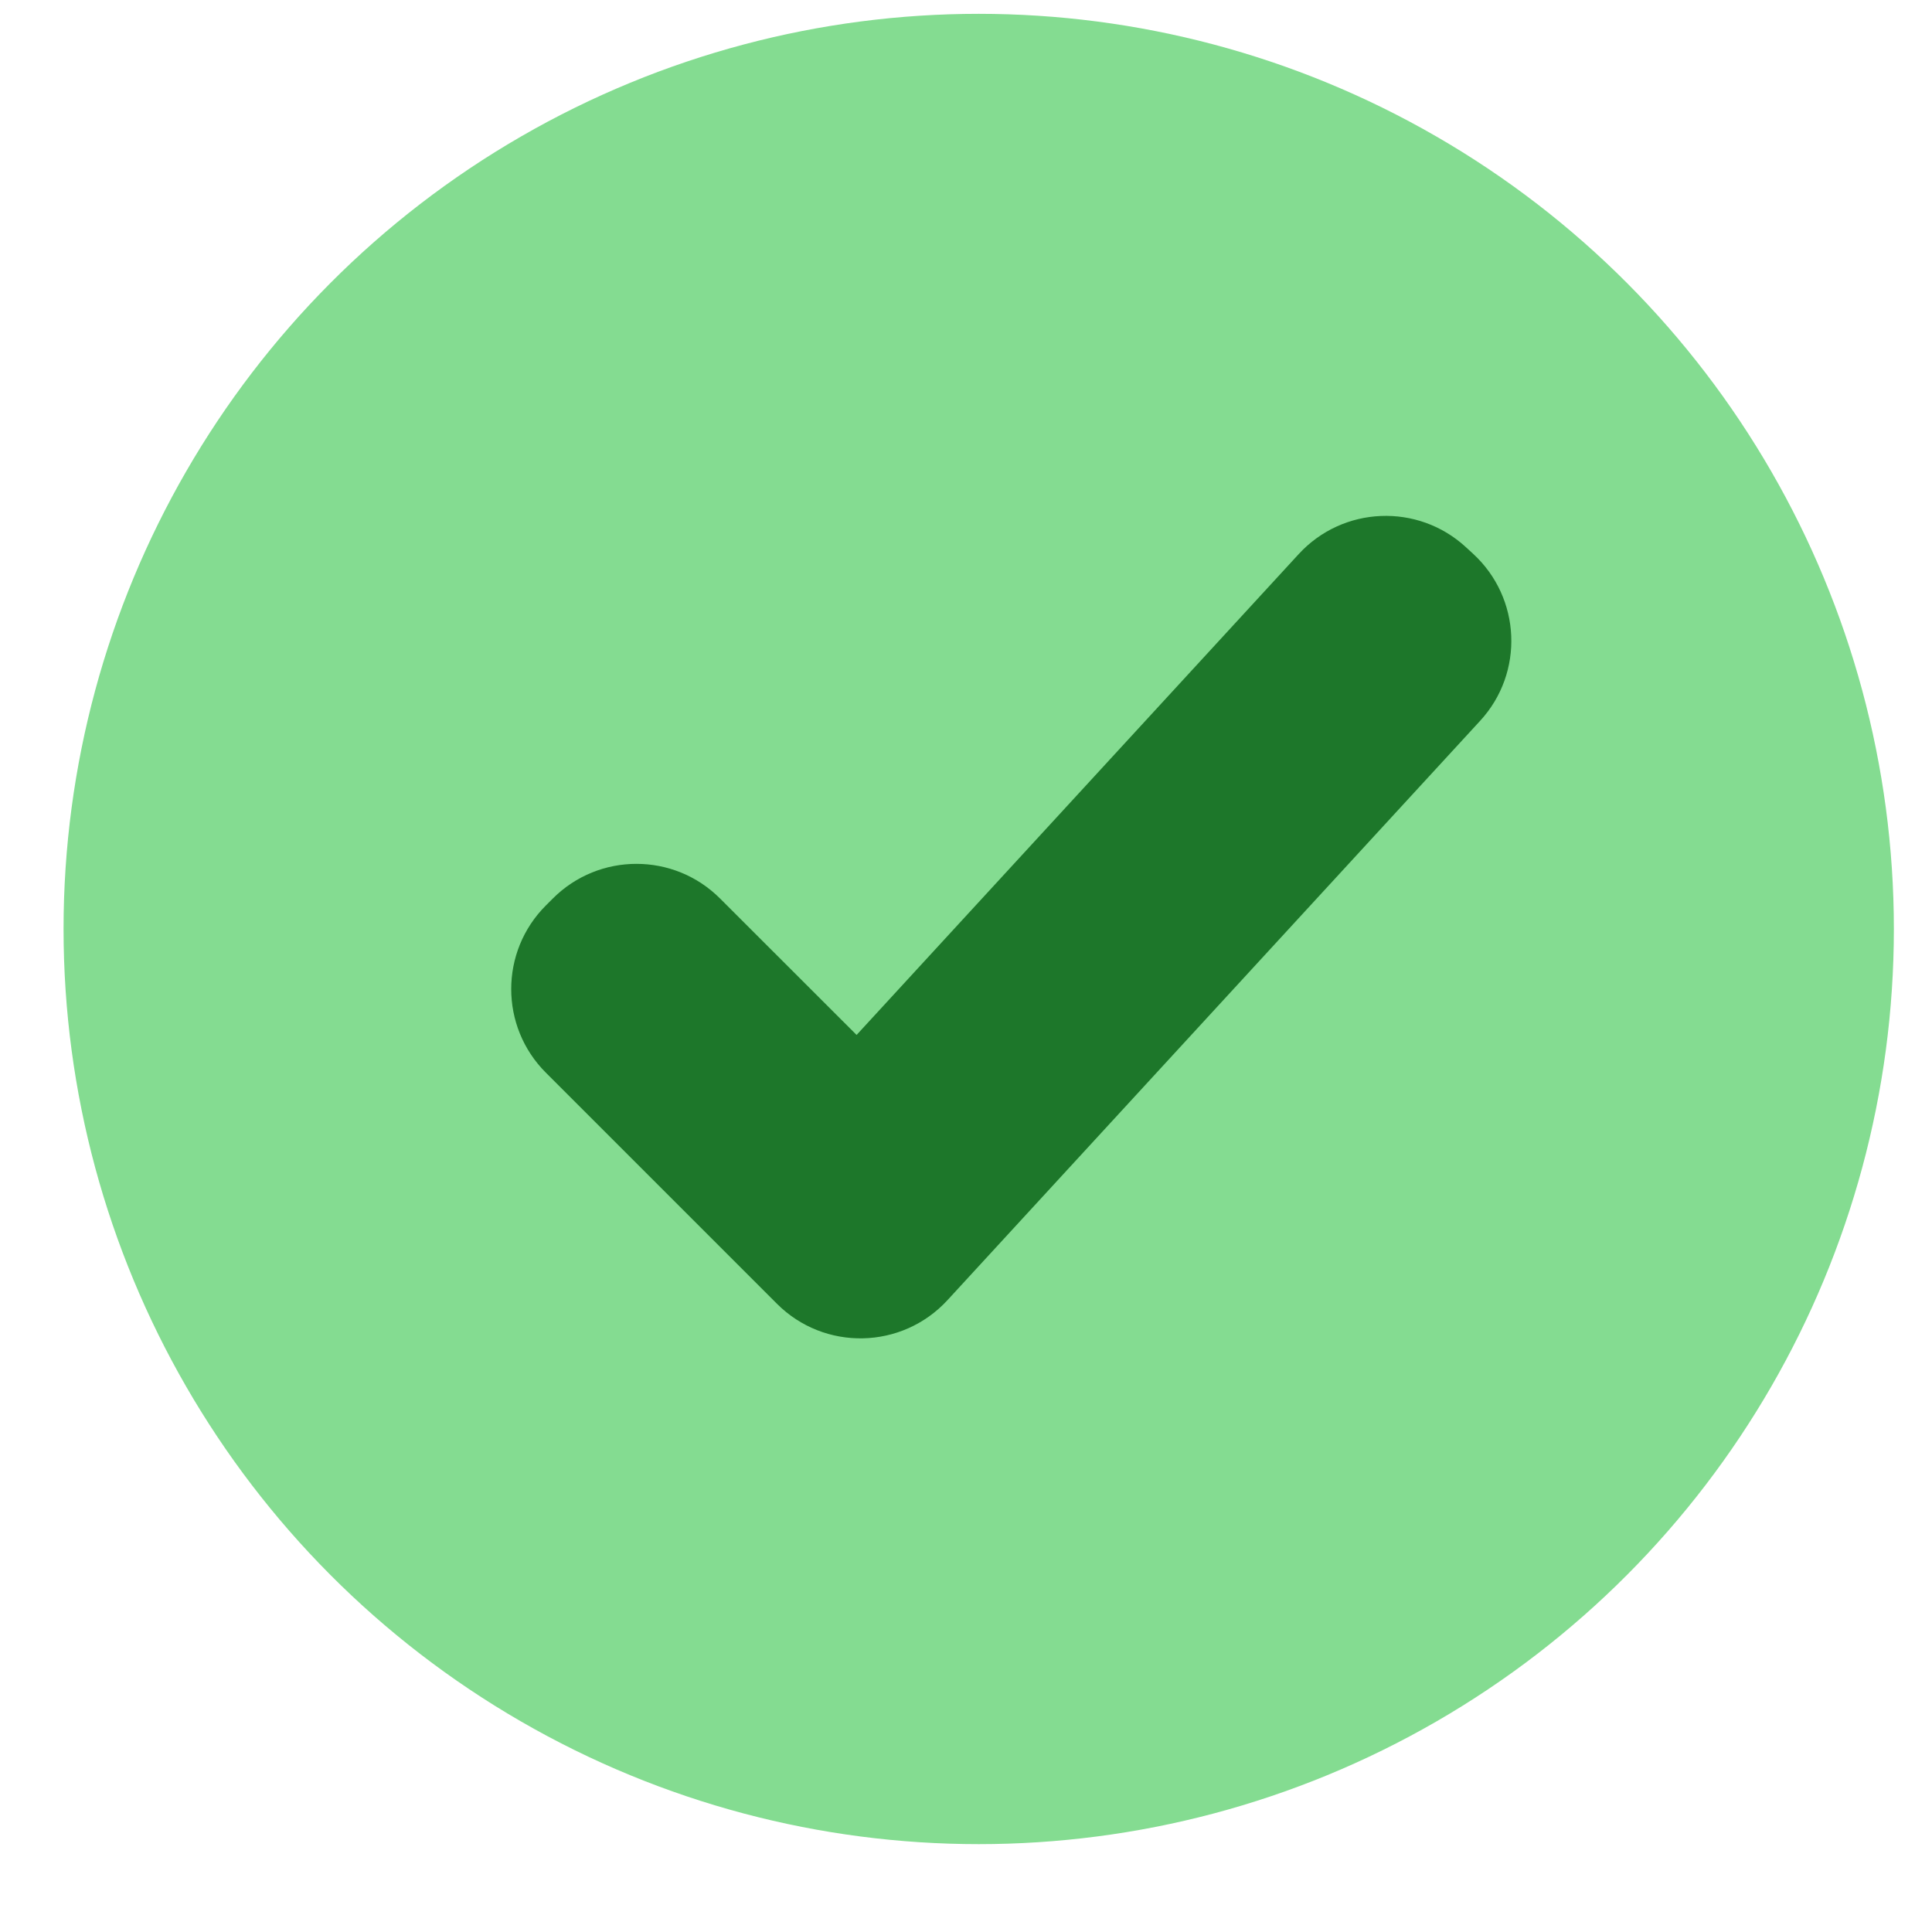
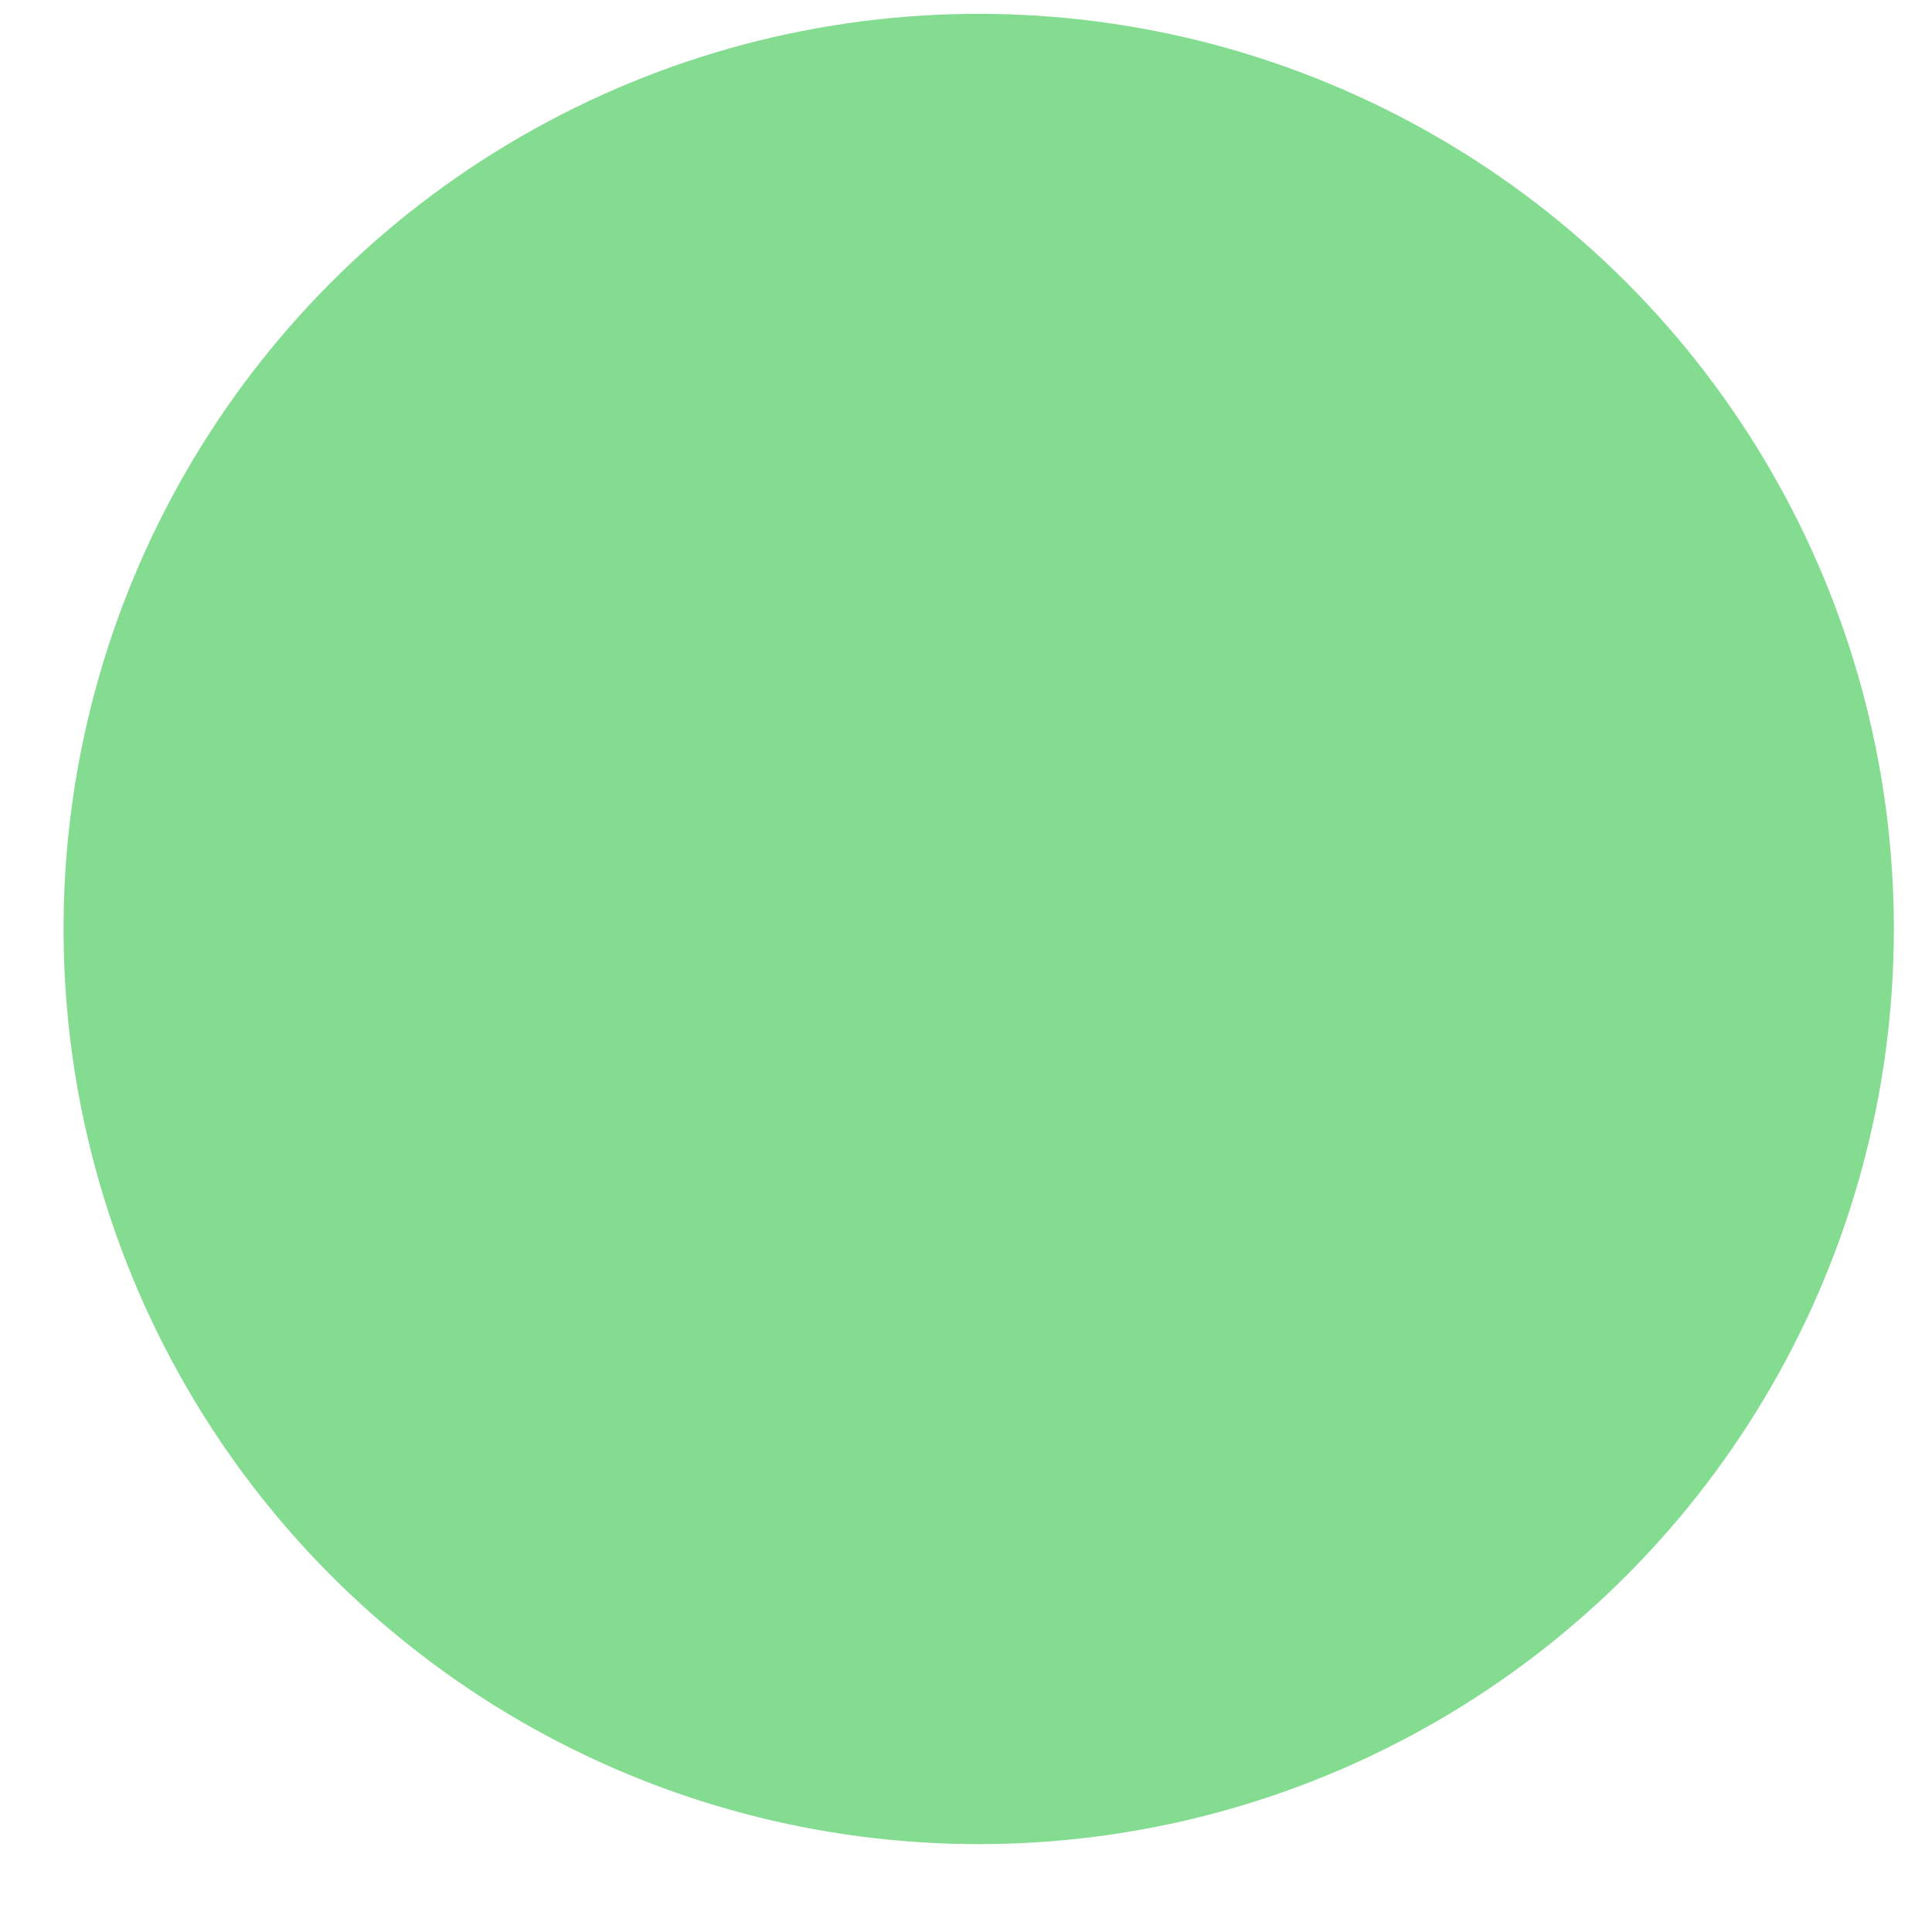
<svg xmlns="http://www.w3.org/2000/svg" width="19" height="19" viewBox="0 0 19 19" fill="none">
  <circle cx="9.625" cy="9.136" r="9" fill="#84DC91" />
-   <path fill-rule="evenodd" clip-rule="evenodd" d="M14.487 5.446C14.96 5.881 14.991 6.617 14.556 7.089L9.318 12.786C8.87 13.273 8.107 13.289 7.64 12.821L5.368 10.549C4.914 10.095 4.914 9.359 5.368 8.905L5.437 8.836C5.891 8.382 6.627 8.382 7.081 8.836L8.424 10.178L12.772 5.449C13.207 4.976 13.943 4.946 14.415 5.38L14.487 5.446Z" fill="#1D772A" />
</svg>